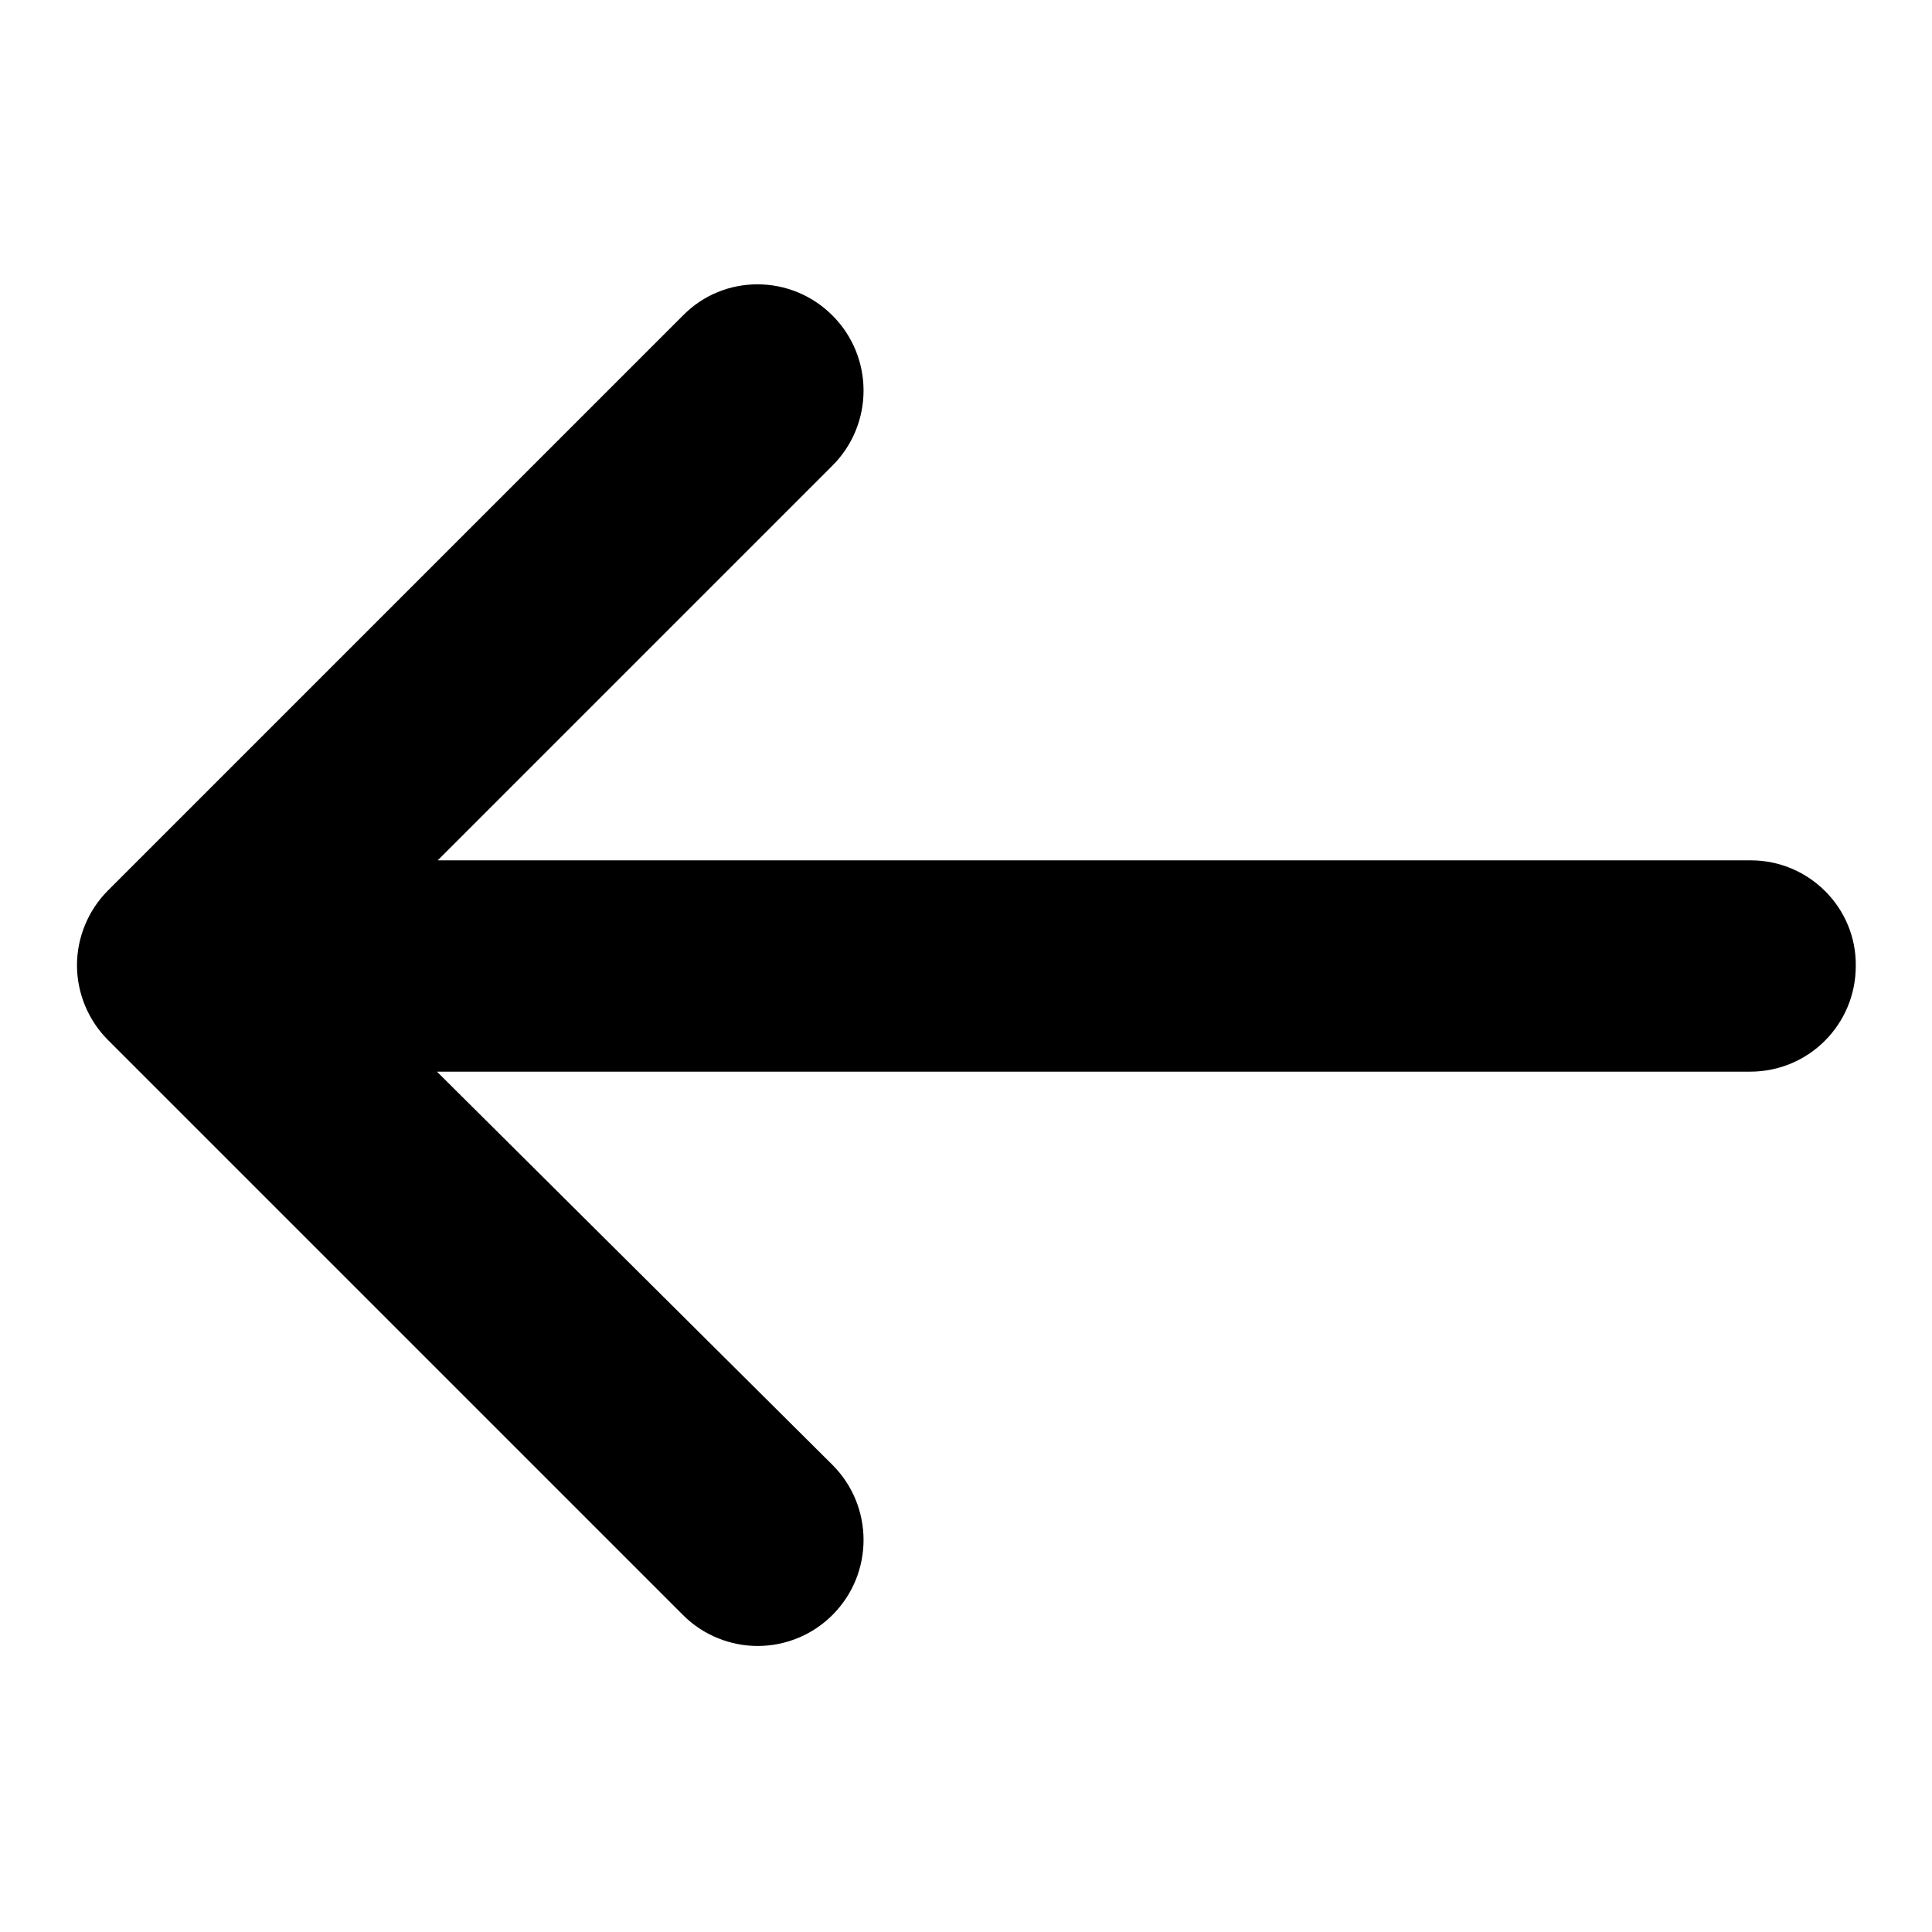
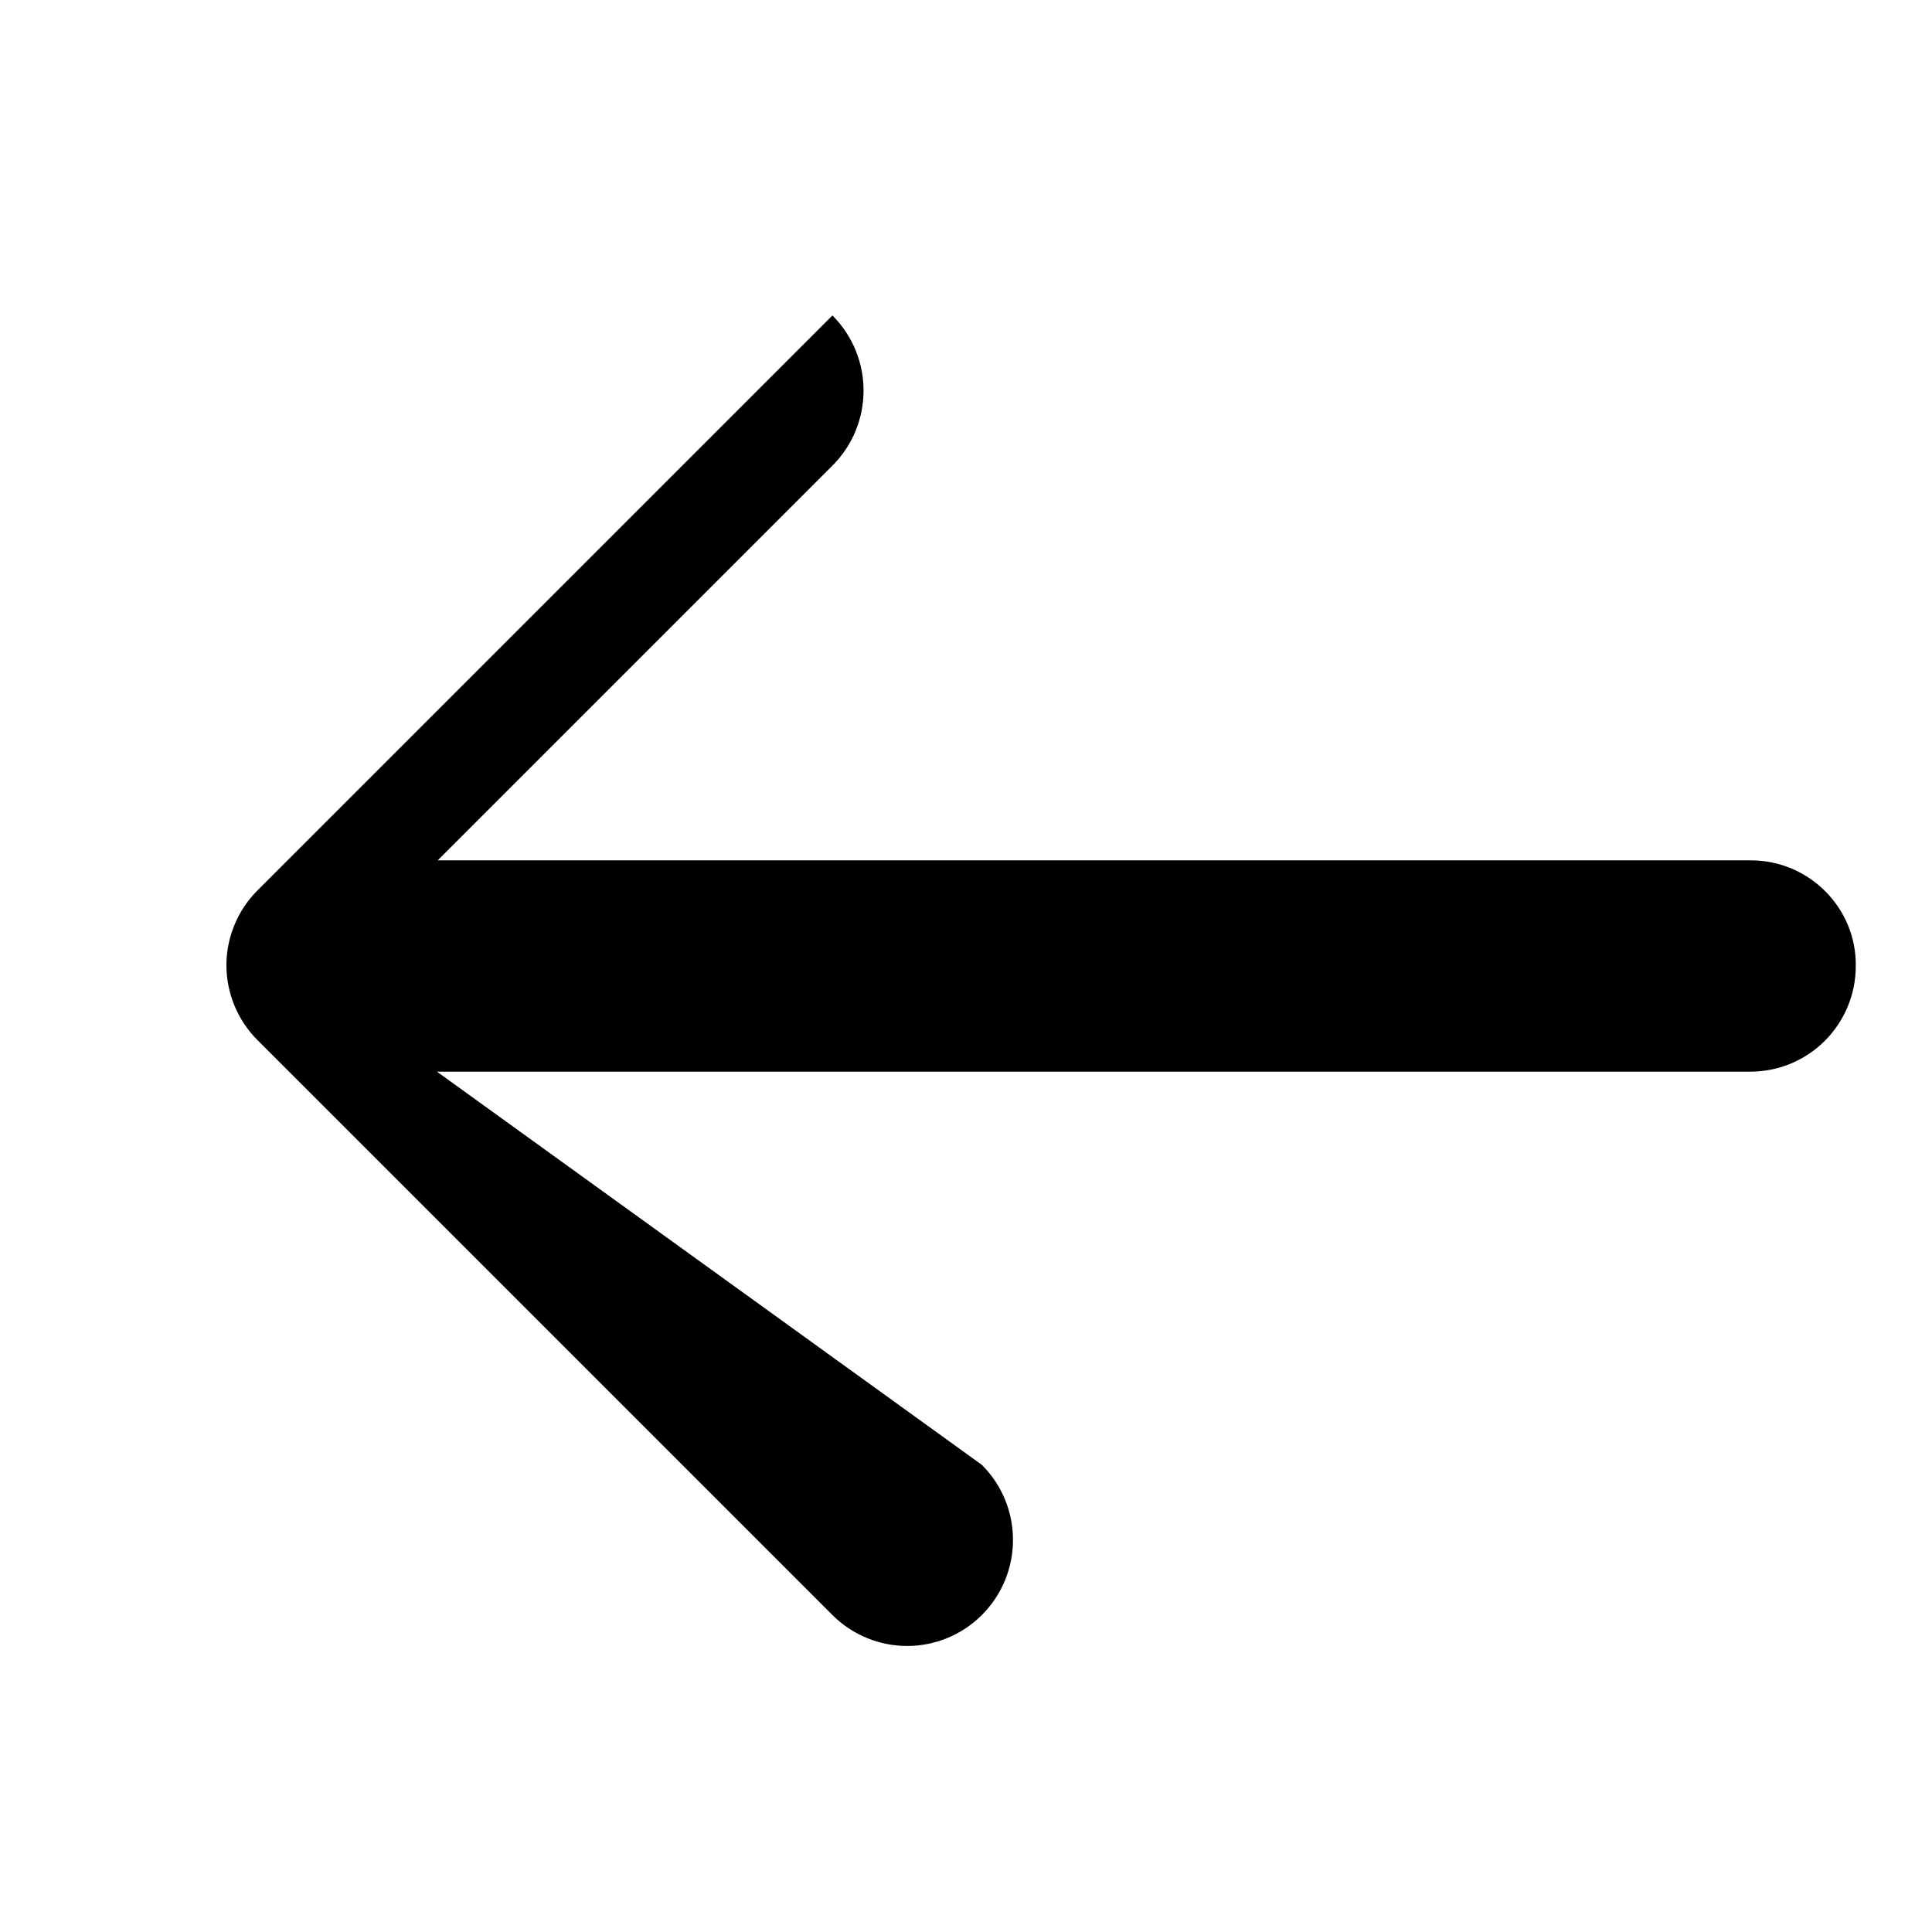
<svg xmlns="http://www.w3.org/2000/svg" version="1.1" x="0px" y="0px" viewBox="0 0 256 256" enable-background="new 0 0 256 256" xml:space="preserve">
  <g>
    <g>
-       <path fill="#000000" d="M232,114h-174l52.3-52.3c5.5-5.5,5.5-14.4,0-19.9s-14.4-5.5-19.8,0l-76.2,76.2c-2.6,2.6-4.1,6.2-4.1,9.9c0,3.7,1.5,7.3,4.1,9.9l76.2,76.2c2.7,2.7,6.3,4.1,9.9,4.1c3.6,0,7.2-1.4,9.9-4.1c5.5-5.5,5.5-14.4,0-19.9L57.9,142h174c7.8,0,14-6.3,14-14C246,120.3,239.7,114,232,114z" />
+       <path fill="#000000" d="M232,114h-174l52.3-52.3c5.5-5.5,5.5-14.4,0-19.9l-76.2,76.2c-2.6,2.6-4.1,6.2-4.1,9.9c0,3.7,1.5,7.3,4.1,9.9l76.2,76.2c2.7,2.7,6.3,4.1,9.9,4.1c3.6,0,7.2-1.4,9.9-4.1c5.5-5.5,5.5-14.4,0-19.9L57.9,142h174c7.8,0,14-6.3,14-14C246,120.3,239.7,114,232,114z" />
    </g>
  </g>
</svg>